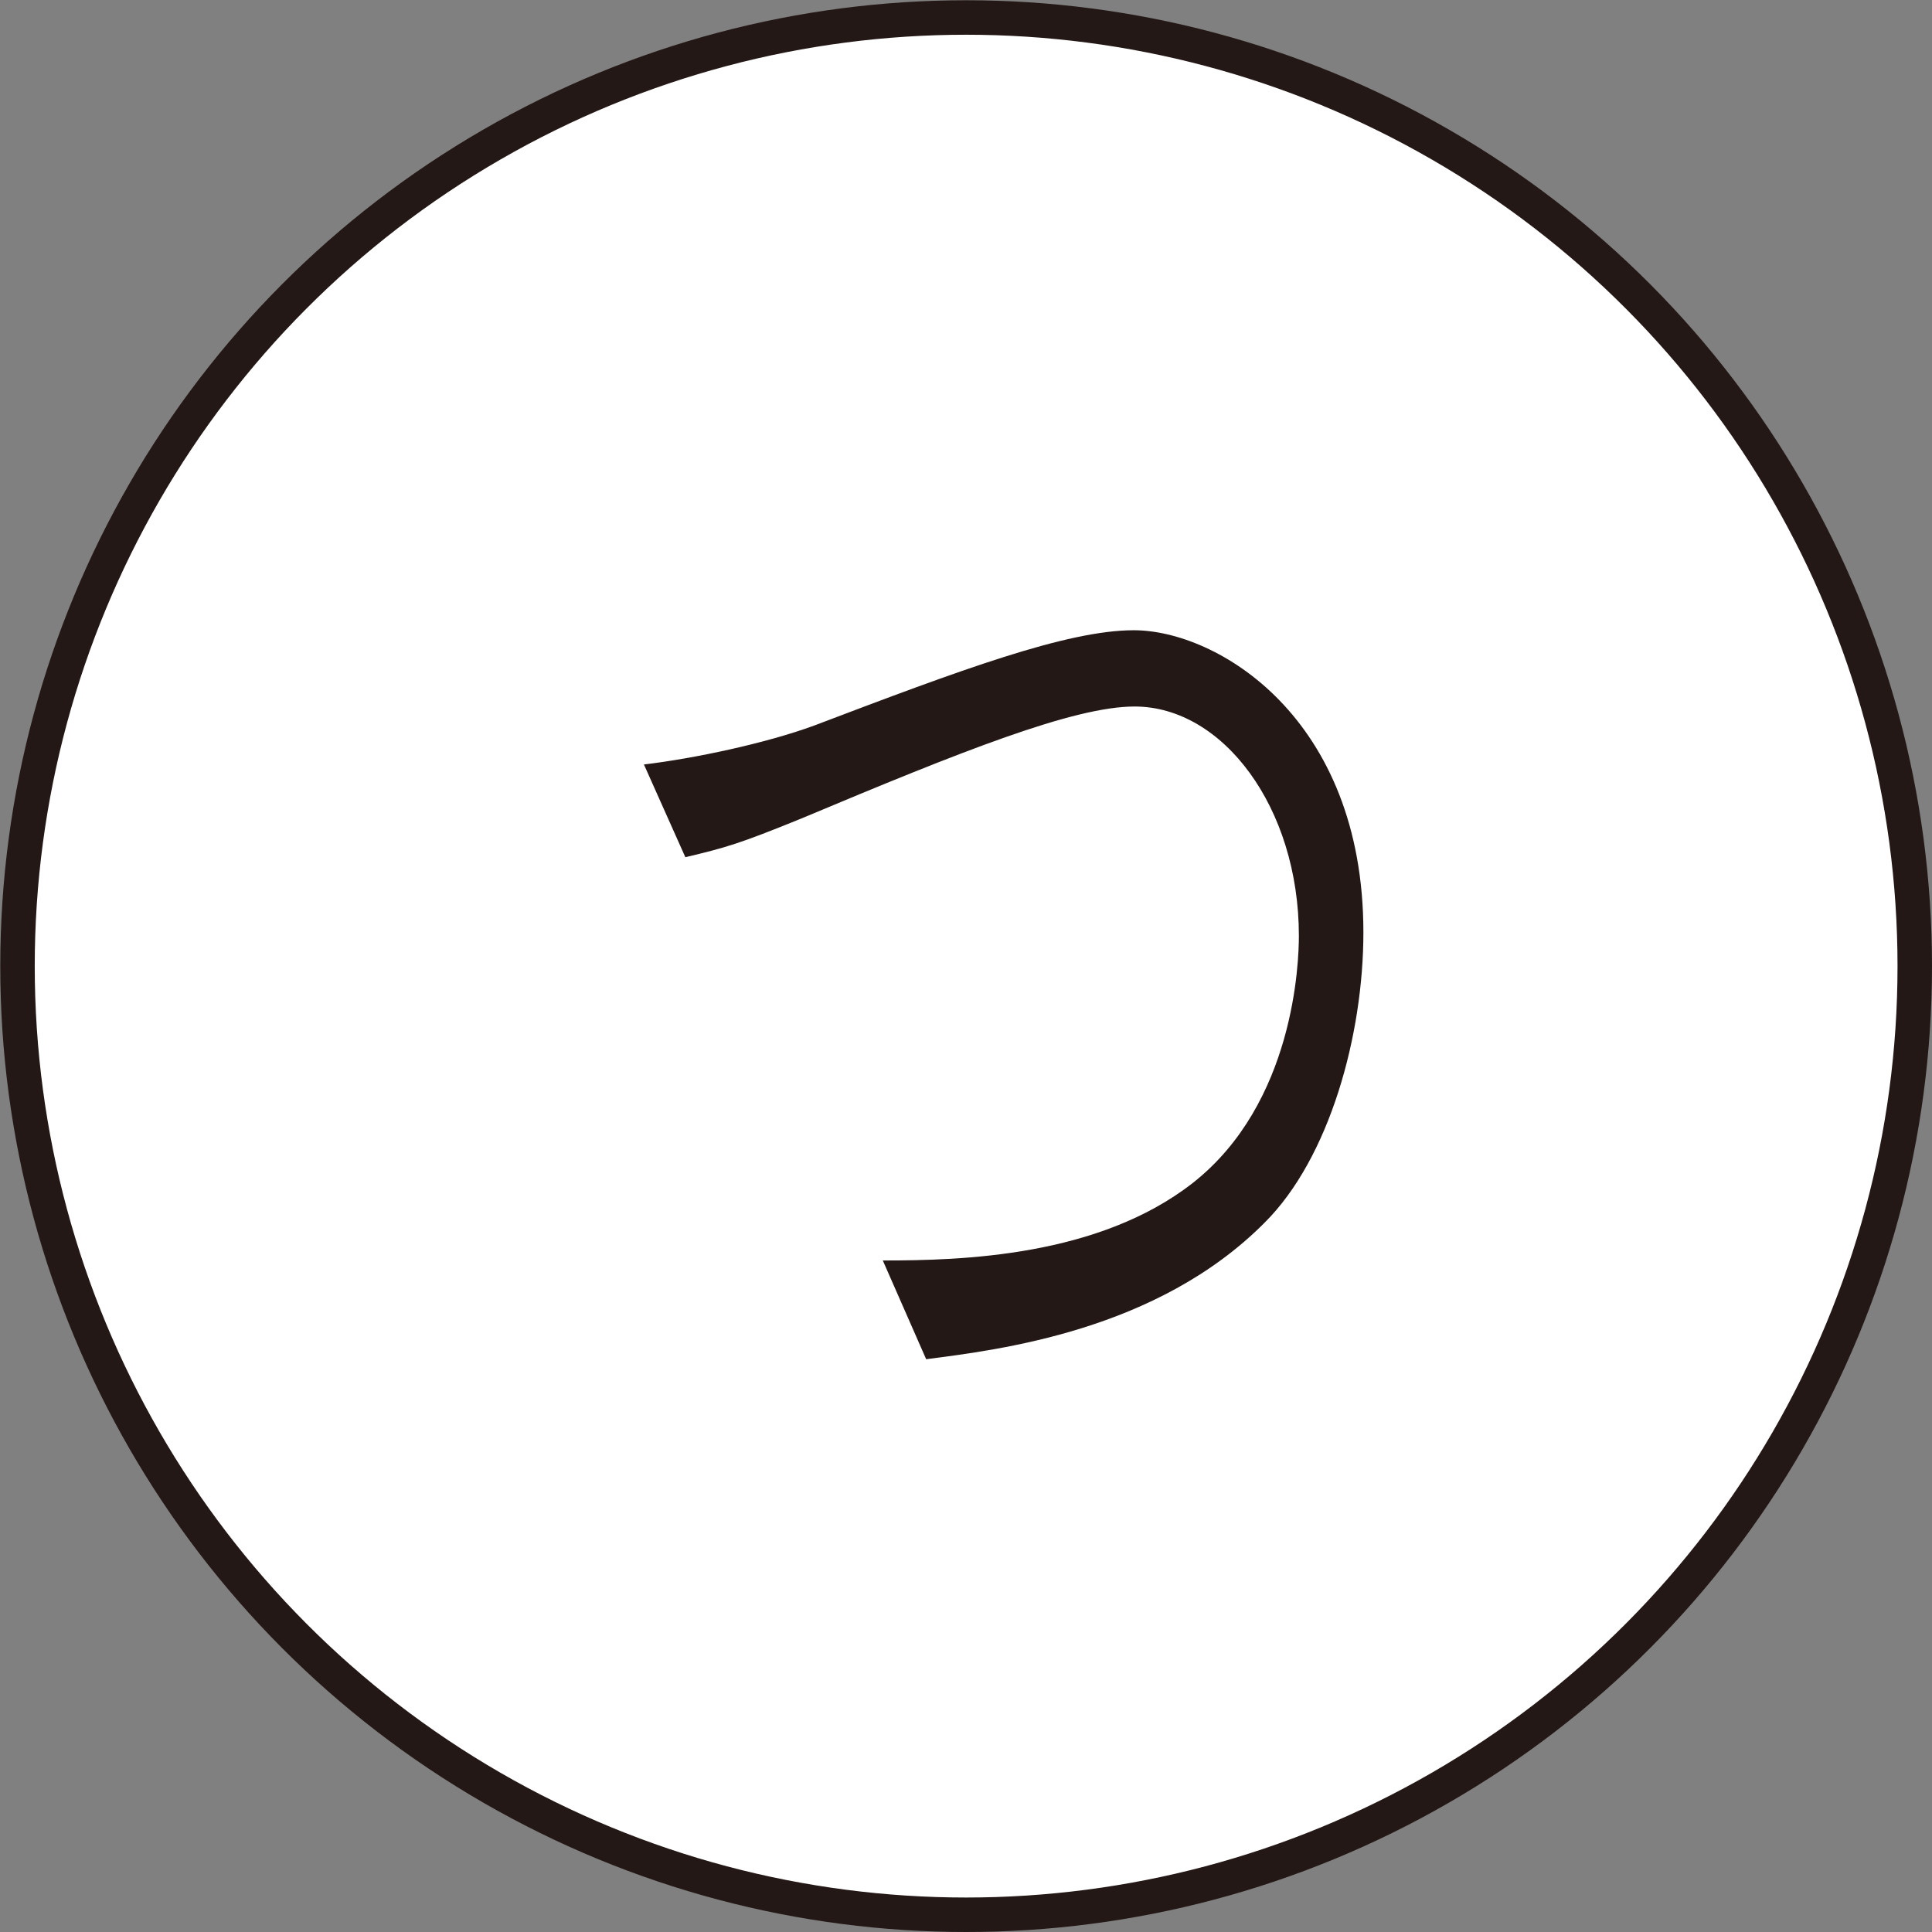
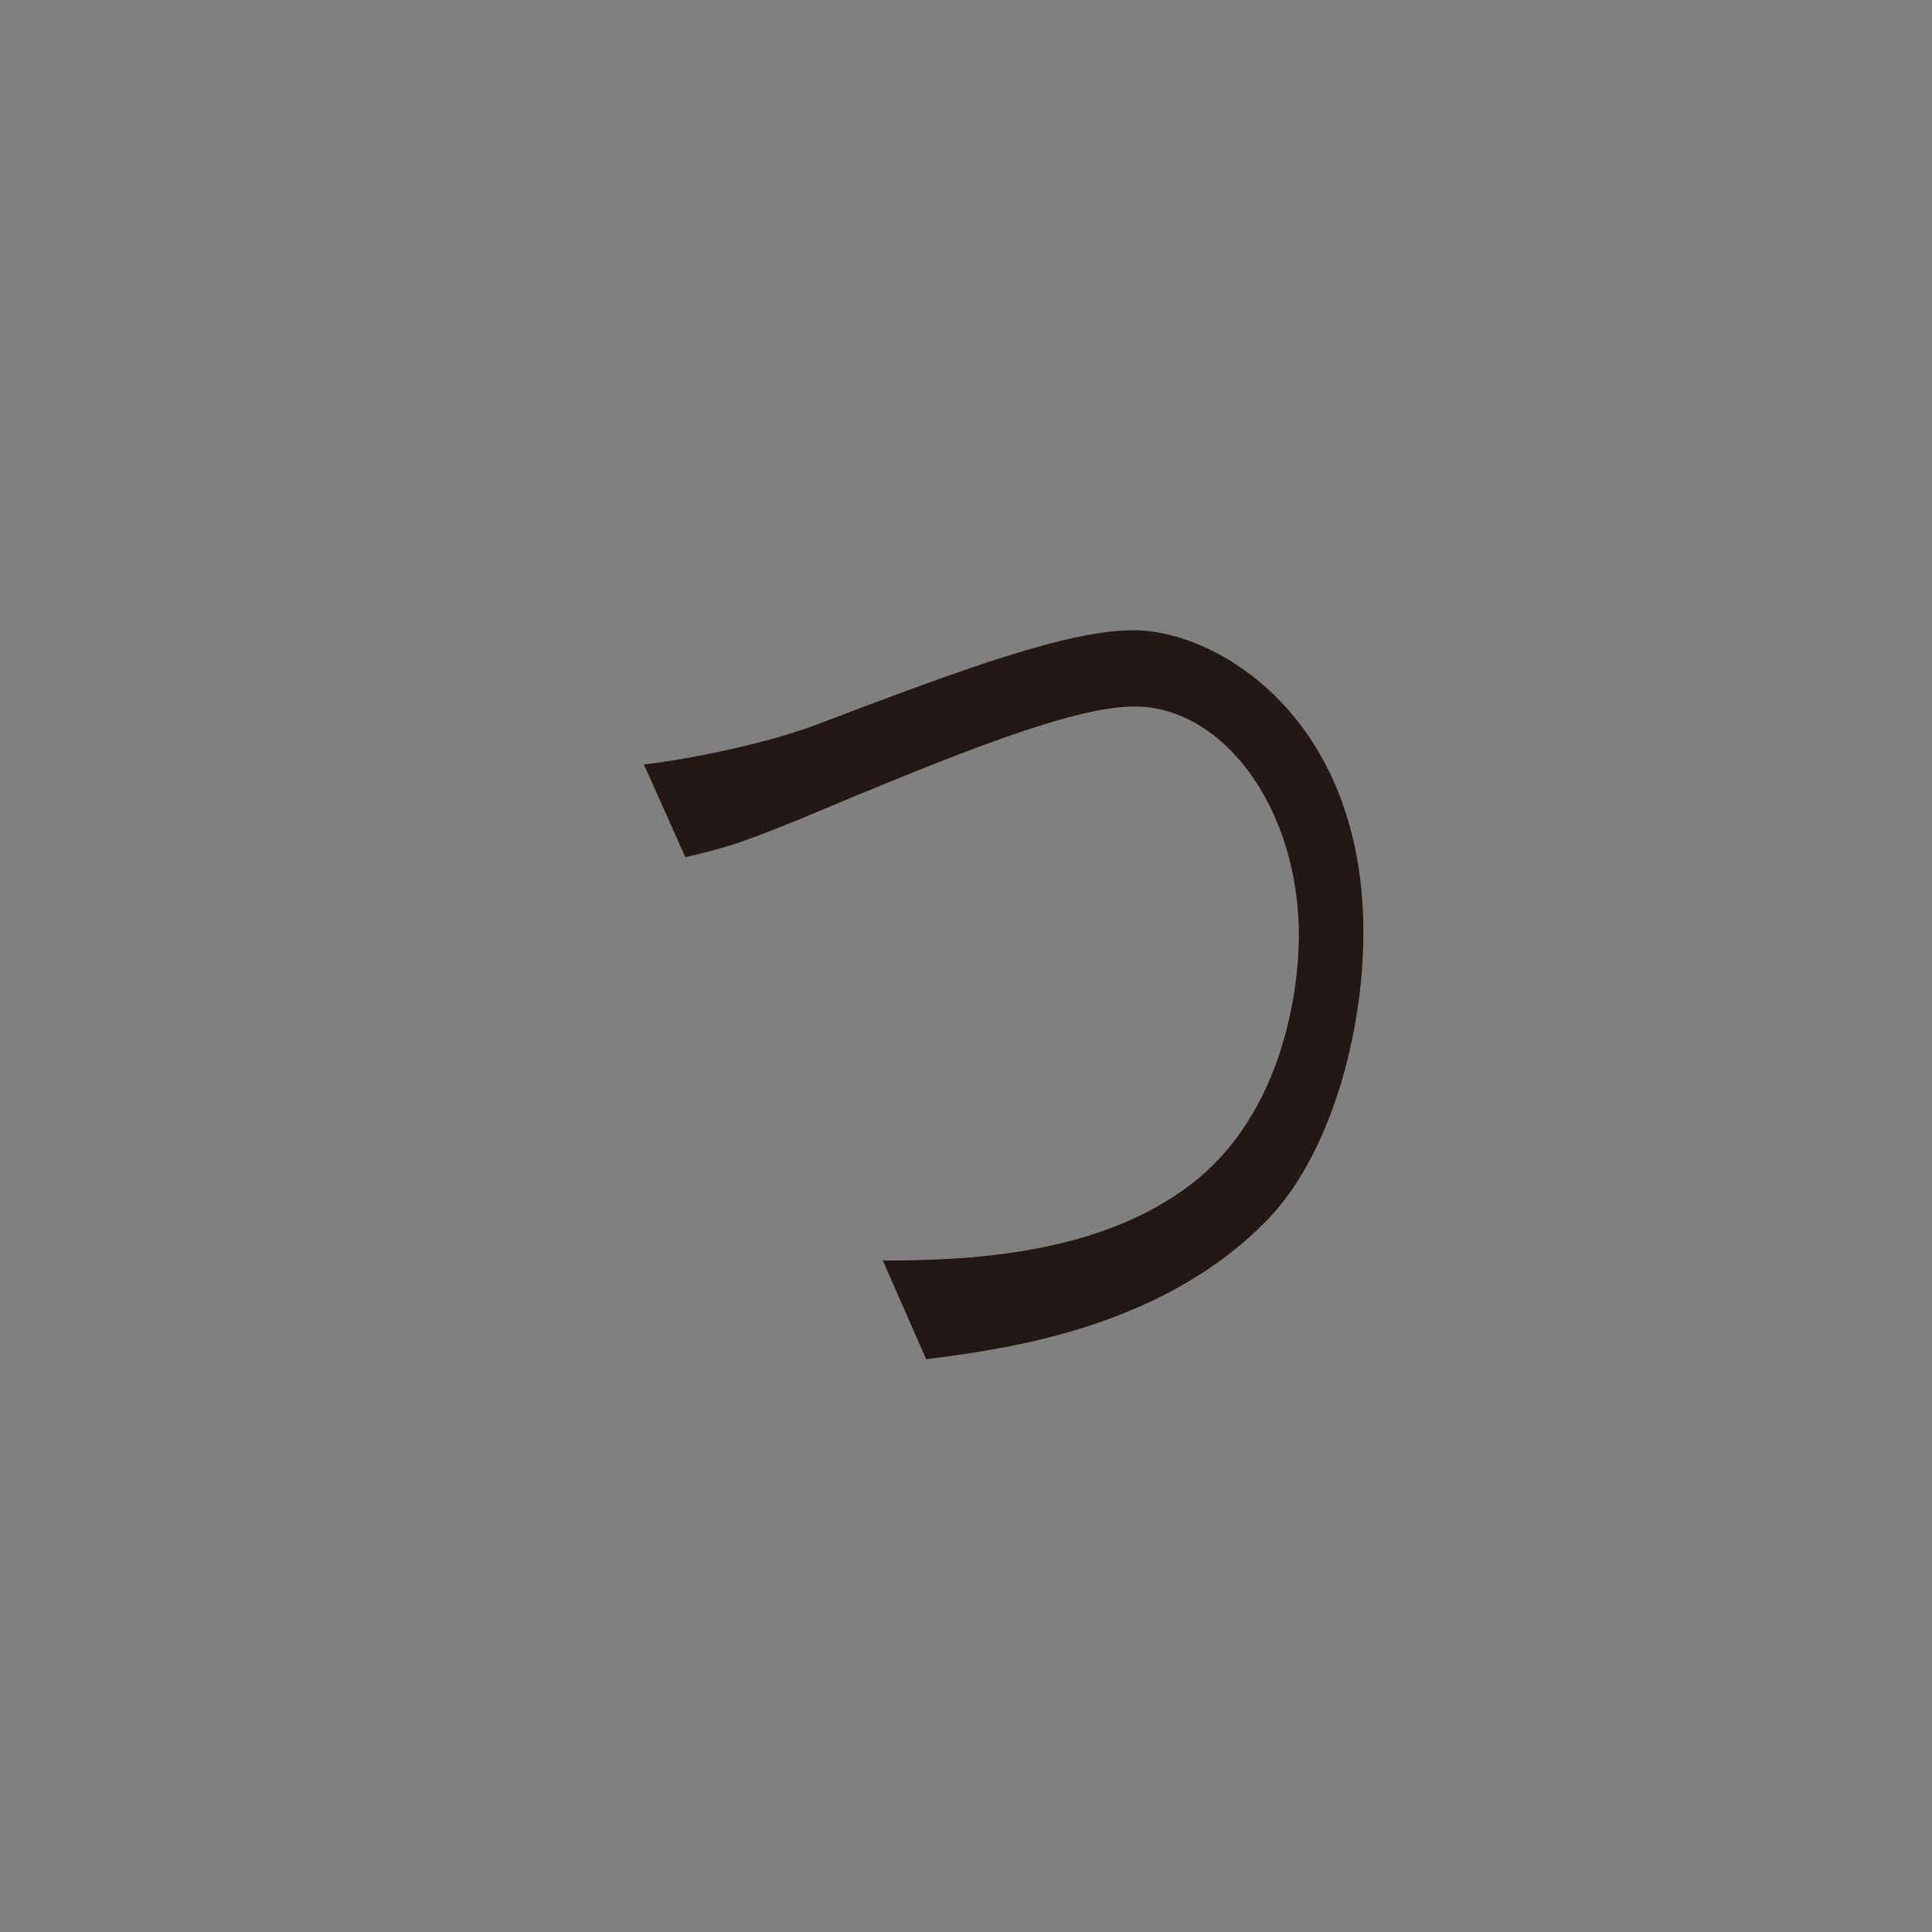
<svg xmlns="http://www.w3.org/2000/svg" id="_レイヤー_2" data-name="レイヤー 2" viewBox="0 0 73.97 73.97">
  <rect x="0" y="0" width="73.97" height="73.97" fill="#808080" stroke="none" />
  <defs>
    <style>
      .cls-1 {
        fill: #fff;
        stroke: #231815;
        stroke-miterlimit: 10;
        stroke-width: 1.32px;
      }

      .cls-2 {
        fill: #231815;
        stroke-width: 0px;
      }
    </style>
  </defs>
-   <circle class="cls-1" cx="36.99" cy="36.99" r="36.32" />
  <path class="cls-2" d="m24.65,29.27c1.93-.23,4.67-.81,6.52-1.49,5.58-2.12,9.67-3.65,12.24-3.65,3.18,0,8.79,3.33,8.79,11.57,0,3.92-1.29,8.64-3.79,11.12-4.12,4.14-10.18,4.86-12.95,5.22l-1.66-3.78c3.01,0,8.25-.14,11.87-2.97,3.89-3.06,4.06-8.46,4.06-9.46,0-4.91-2.91-8.78-6.29-8.78-2.33,0-6.62,1.71-12.74,4.28-2.43.99-2.91,1.12-4.46,1.49l-1.59-3.56Z" />
</svg>